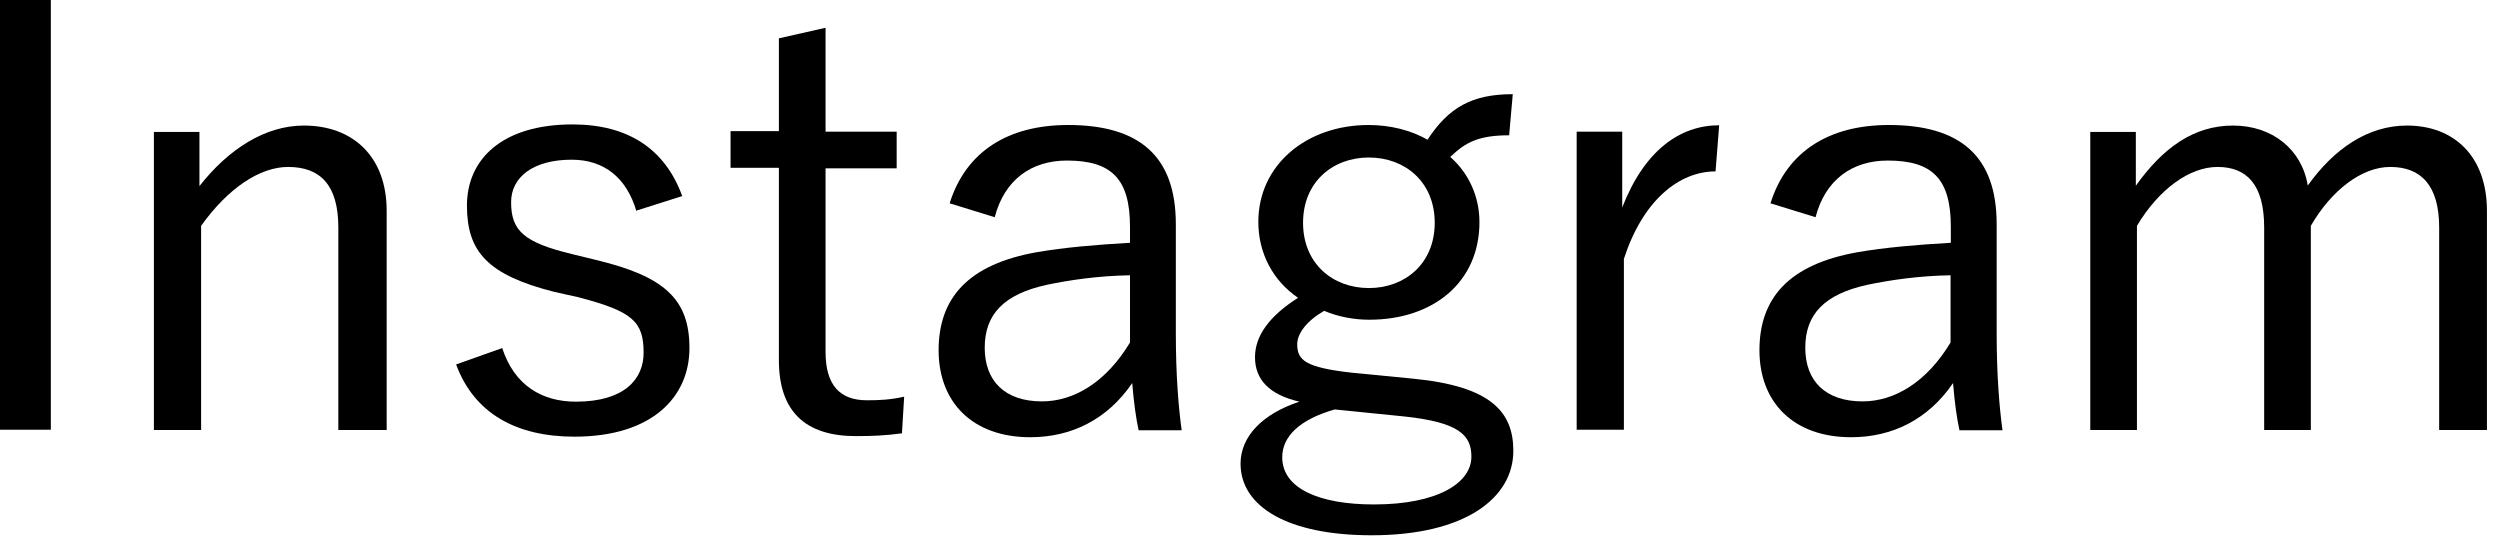
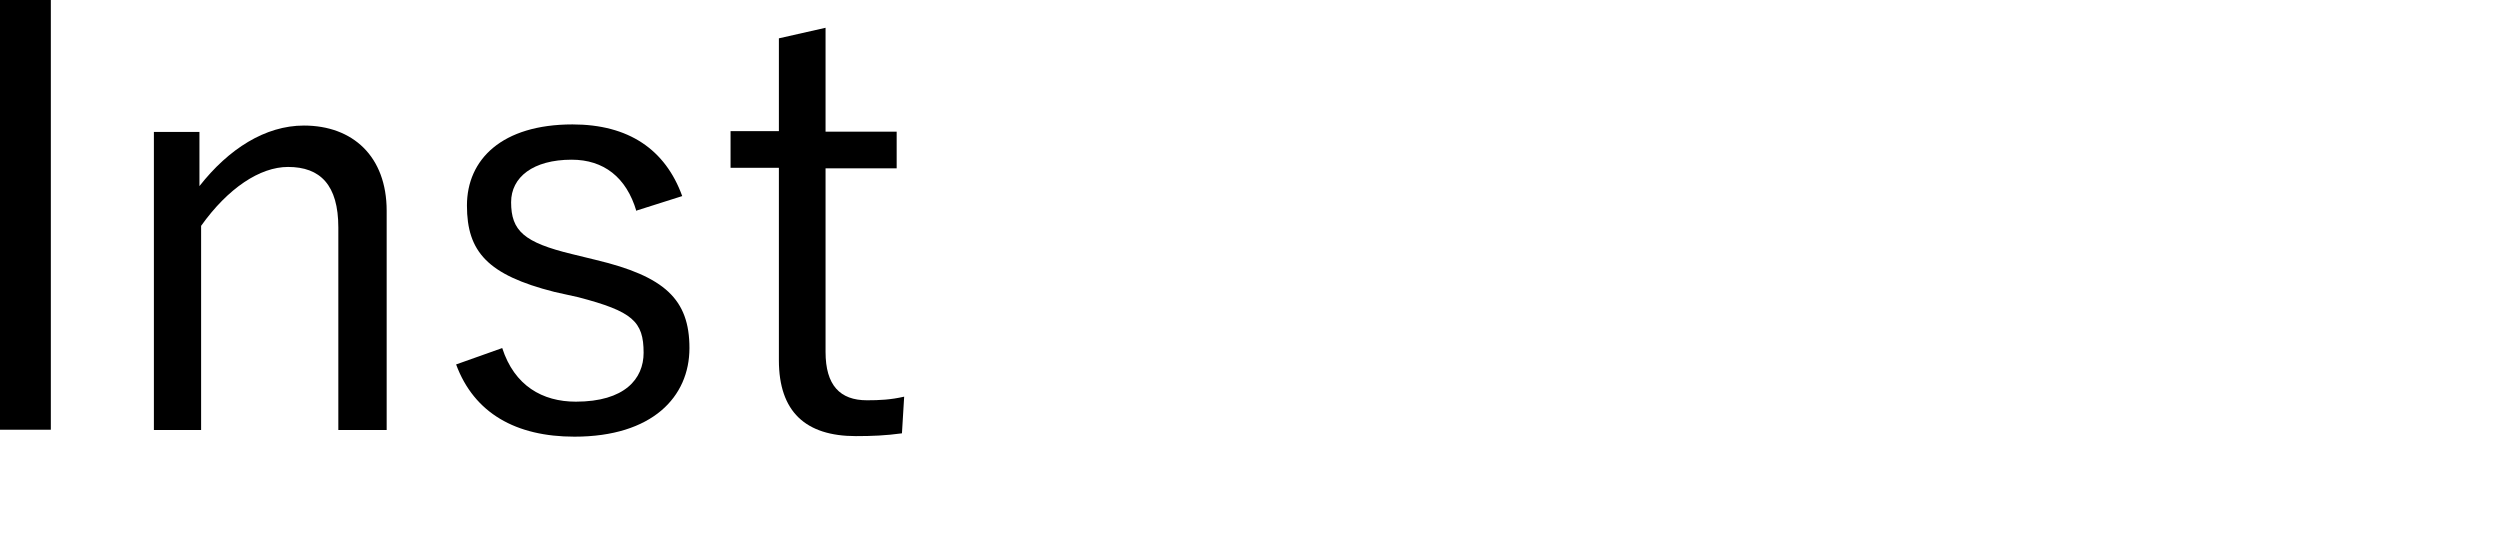
<svg xmlns="http://www.w3.org/2000/svg" width="90" height="20" viewBox="0 0 90 20" fill="none">
  <g id="Group 406">
    <path id="Vector" d="M1.83 15.47H0V0H1.83V15.47Z" fill="black" />
    <path id="Vector_2" d="M7.18 6.7C8.23 5.36 9.55 4.52 10.94 4.52C12.7 4.52 13.92 5.63 13.92 7.59V15.479H12.18V8.19C12.18 6.66 11.53 6.01 10.37 6.01C9.36 6.01 8.21 6.77 7.24 8.13V15.479H5.54V4.75H7.18V6.7Z" fill="black" />
    <path id="Vector_3" d="M22.91 7.599C22.55 6.379 21.73 5.749 20.58 5.749C19.19 5.749 18.4 6.379 18.4 7.279C18.4 8.309 18.86 8.729 20.6 9.149L21.46 9.359C23.92 9.949 24.82 10.77 24.82 12.53C24.82 14.29 23.48 15.72 20.68 15.72C18.58 15.72 17.07 14.88 16.42 13.12L18.08 12.53C18.52 13.889 19.53 14.46 20.73 14.46C22.49 14.46 23.17 13.639 23.17 12.7C23.17 11.569 22.77 11.21 20.82 10.7L19.96 10.509C17.55 9.899 16.81 9.059 16.81 7.399C16.81 5.739 18.07 4.479 20.61 4.479C22.63 4.479 23.95 5.379 24.56 7.059L22.92 7.579L22.91 7.599Z" fill="black" />
    <path id="Vector_4" d="M29.72 4.74H32.28V6.06H29.72V12.67C29.72 13.87 30.24 14.41 31.21 14.41C31.67 14.41 32.07 14.39 32.55 14.28L32.47 15.6C31.88 15.68 31.4 15.7 30.81 15.7C29 15.7 28.04 14.82 28.04 12.97V6.04H26.3V4.72H28.04V1.38L29.72 1V4.72V4.74Z" fill="black" />
-     <path id="Vector_5" d="M34.19 7.31C34.78 5.44 36.31 4.5 38.45 4.5C41.03 4.5 42.33 5.63 42.33 8.07V12C42.33 13.53 42.43 14.69 42.54 15.49H40.99C40.89 15.01 40.82 14.52 40.76 13.79C39.86 15.11 38.56 15.74 37.09 15.74C35.01 15.74 33.79 14.48 33.79 12.61C33.79 10.74 34.84 9.52 37.32 9.08C38.29 8.91 39.46 8.81 40.68 8.74V8.17C40.68 6.45 40.03 5.78 38.41 5.78C37.13 5.78 36.16 6.47 35.81 7.82L34.19 7.32V7.31ZM40.68 9.91C39.53 9.93 38.52 10.08 37.7 10.25C36.13 10.59 35.45 11.32 35.45 12.52C35.45 13.72 36.18 14.45 37.51 14.45C38.66 14.45 39.82 13.76 40.68 12.33V9.92V9.91Z" fill="black" />
-     <path id="Vector_6" d="M54.35 4.87C53.26 4.87 52.78 5.1 52.21 5.65C52.88 6.24 53.26 7.08 53.26 8C53.26 10.14 51.62 11.51 49.29 11.51C48.74 11.51 48.16 11.4 47.67 11.19C47.04 11.55 46.7 12.01 46.7 12.39C46.7 12.96 46.97 13.23 48.69 13.42L50.85 13.63C53.68 13.9 54.48 14.83 54.48 16.23C54.48 17.93 52.74 19.27 49.38 19.27C46.36 19.27 44.66 18.24 44.66 16.69C44.66 15.72 45.44 14.9 46.78 14.46C45.69 14.21 45.18 13.66 45.18 12.86C45.18 12.1 45.68 11.39 46.73 10.72C45.83 10.11 45.3 9.12 45.3 7.99C45.3 5.93 47.04 4.5 49.27 4.5C50.05 4.5 50.8 4.69 51.39 5.03C52.15 3.87 52.99 3.39 54.46 3.39L54.33 4.86L54.35 4.87ZM48.05 14.74C46.79 15.1 46.16 15.71 46.16 16.46C46.16 17.59 47.5 18.16 49.46 18.16C51.77 18.16 52.97 17.38 52.97 16.44C52.97 15.68 52.55 15.2 50.53 14.99L48.05 14.74ZM46.91 8.02C46.91 9.49 47.98 10.37 49.28 10.37C50.58 10.37 51.65 9.49 51.65 8.02C51.65 6.55 50.58 5.67 49.28 5.67C47.98 5.67 46.91 6.55 46.91 8.02Z" fill="black" />
-     <path id="Vector_7" d="M61.76 6.17C60.44 6.17 59.14 7.22 58.46 9.32V15.47H56.76V4.74H58.4V7.47C59.2 5.41 60.48 4.51 61.89 4.51L61.76 6.17Z" fill="black" />
-     <path id="Vector_8" d="M63.74 7.31C64.33 5.44 65.86 4.5 68 4.5C70.58 4.5 71.88 5.63 71.88 8.07V12C71.88 13.53 71.98 14.69 72.09 15.49H70.54C70.44 15.01 70.37 14.52 70.31 13.79C69.41 15.11 68.11 15.74 66.64 15.74C64.56 15.74 63.34 14.48 63.34 12.61C63.34 10.74 64.39 9.52 66.87 9.08C67.84 8.91 69.01 8.81 70.23 8.74V8.17C70.23 6.45 69.58 5.78 67.96 5.78C66.68 5.78 65.71 6.47 65.36 7.82L63.74 7.32V7.31ZM70.22 9.91C69.07 9.93 68.06 10.08 67.24 10.25C65.67 10.59 64.99 11.32 64.99 12.52C64.99 13.72 65.72 14.45 67.05 14.45C68.2 14.45 69.36 13.76 70.22 12.33V9.92V9.91Z" fill="black" />
-     <path id="Vector_9" d="M76.88 6.7C77.87 5.31 78.98 4.52 80.39 4.52C81.8 4.52 82.87 5.38 83.08 6.68C84.02 5.36 85.24 4.52 86.65 4.52C88.35 4.52 89.53 5.63 89.53 7.59V15.479H87.81V8.19C87.81 6.68 87.16 6.01 86.05 6.01C85.02 6.01 83.93 6.85 83.19 8.13V15.479H81.51V8.19C81.51 6.64 80.88 6.01 79.83 6.01C78.84 6.01 77.73 6.79 76.93 8.13V15.479H75.25V4.75H76.89V6.7H76.88Z" fill="black" />
  </g>
</svg>